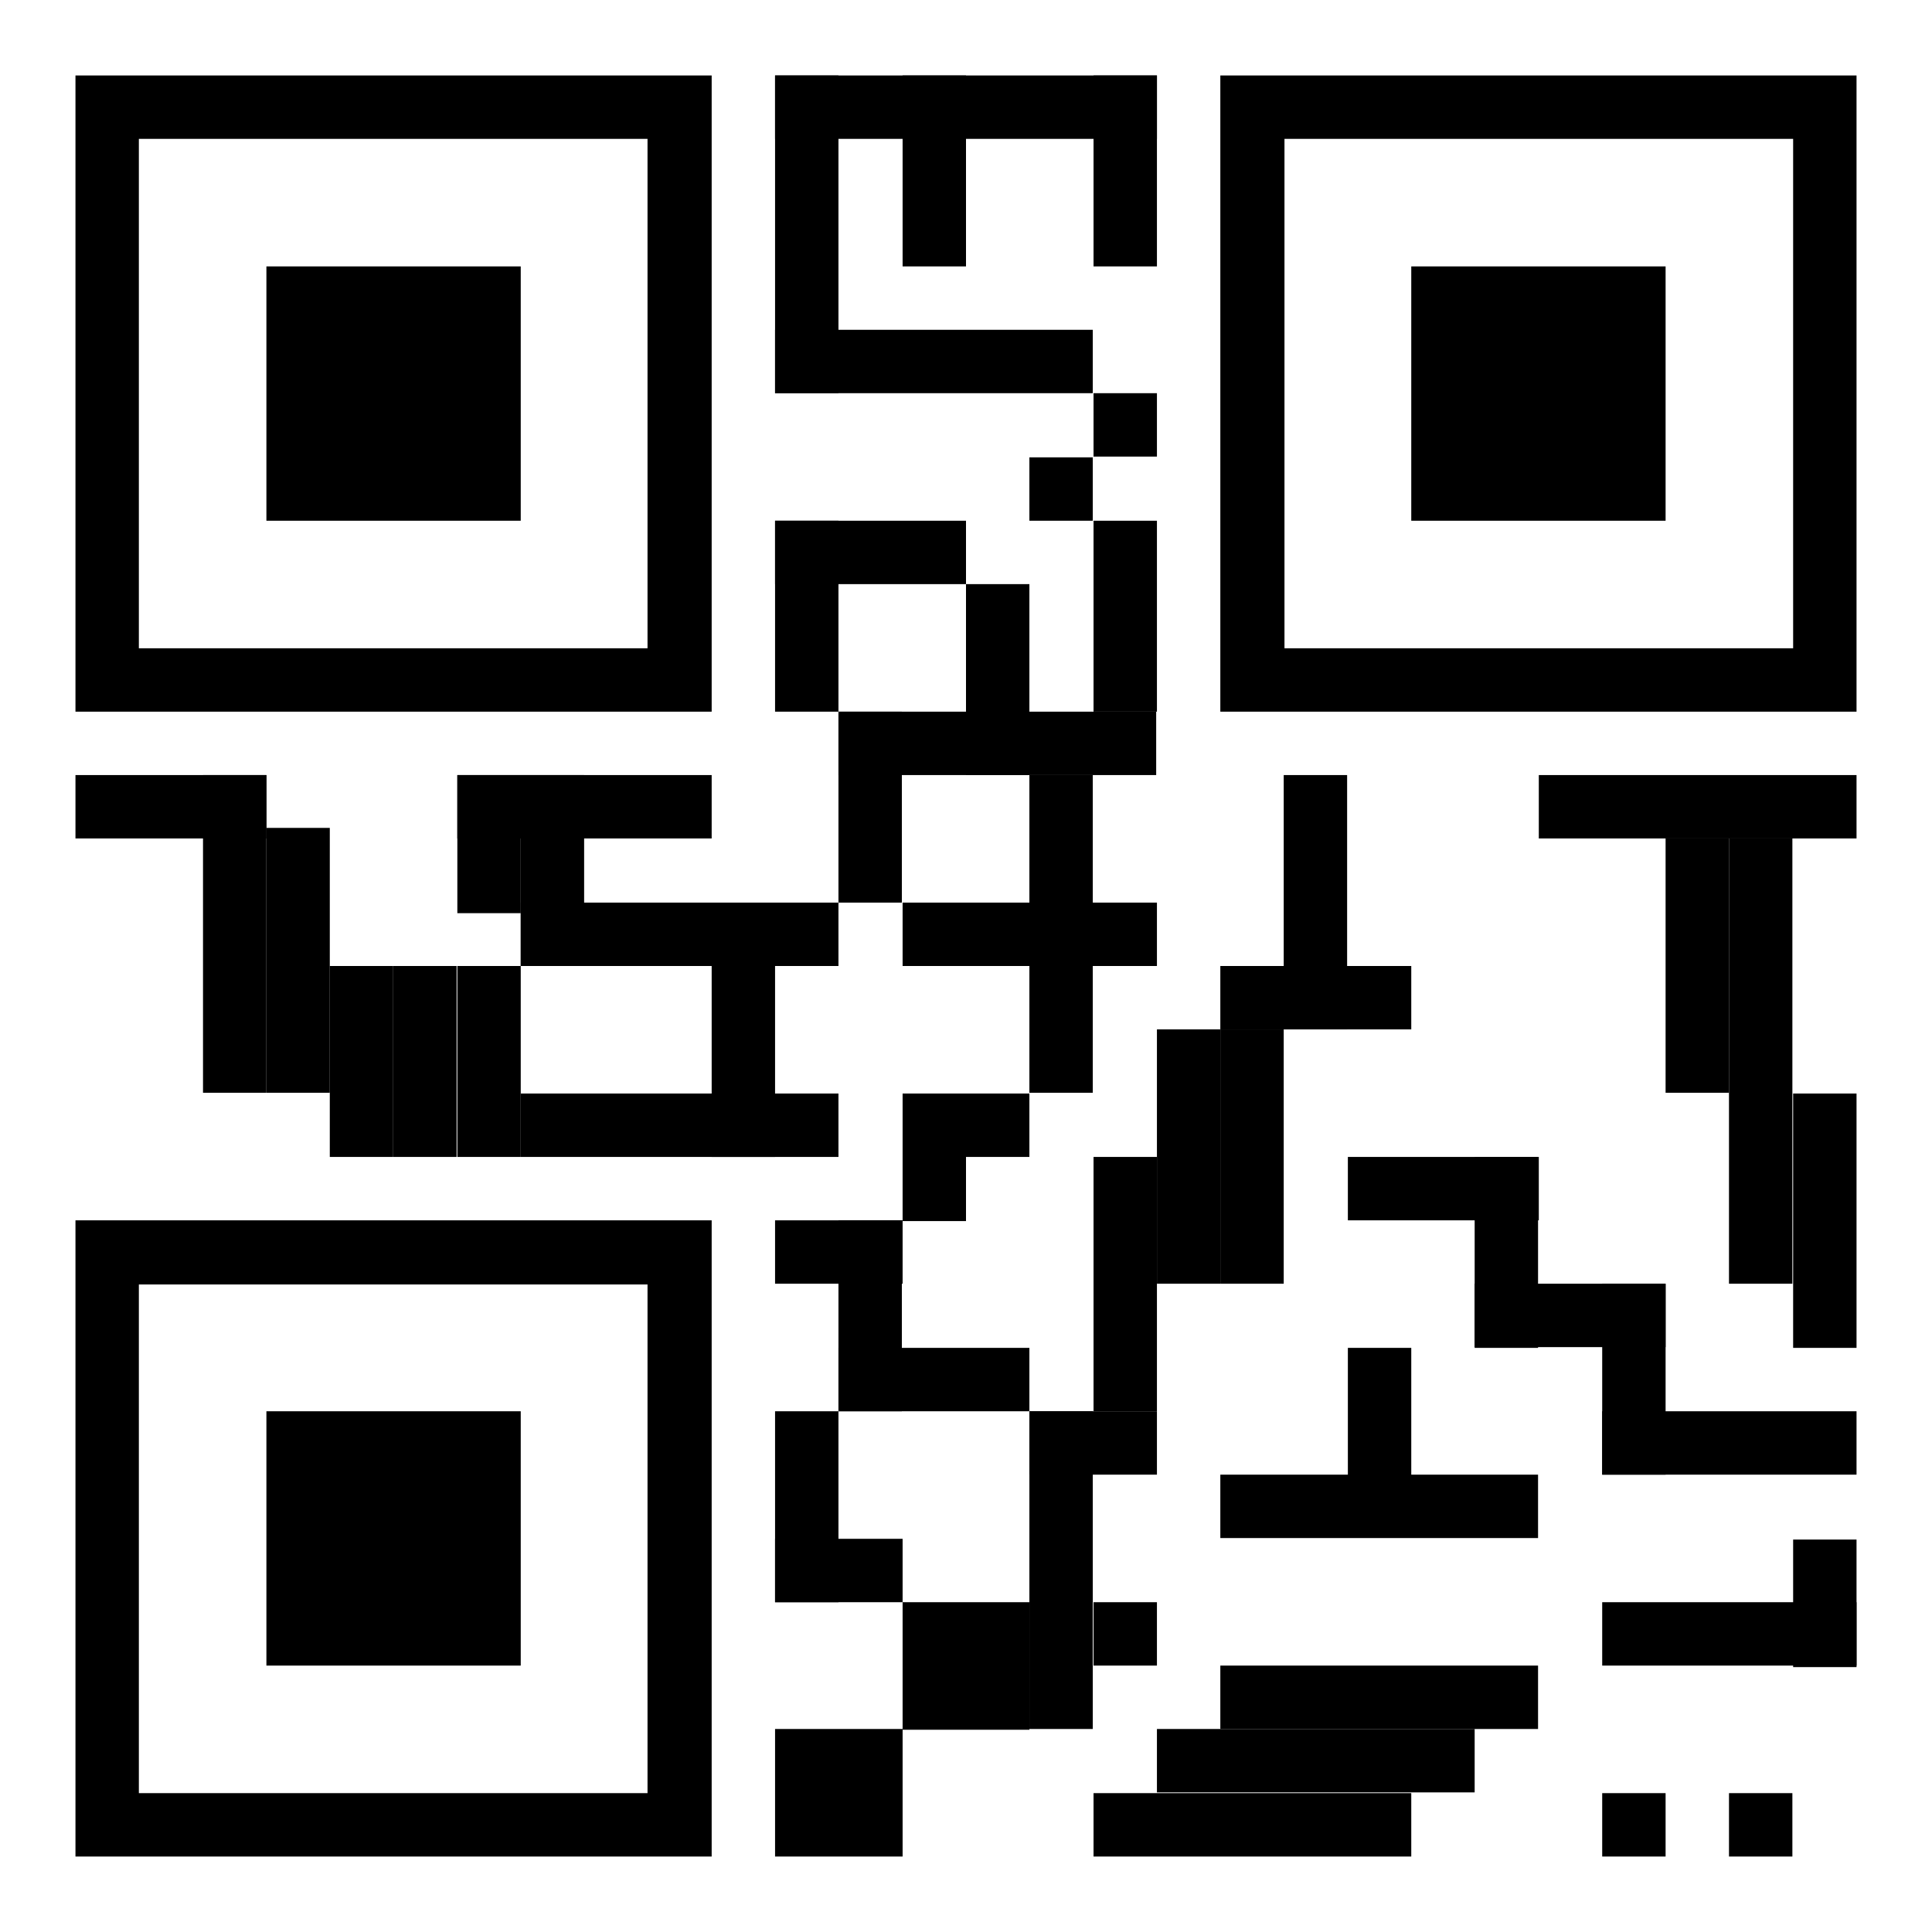
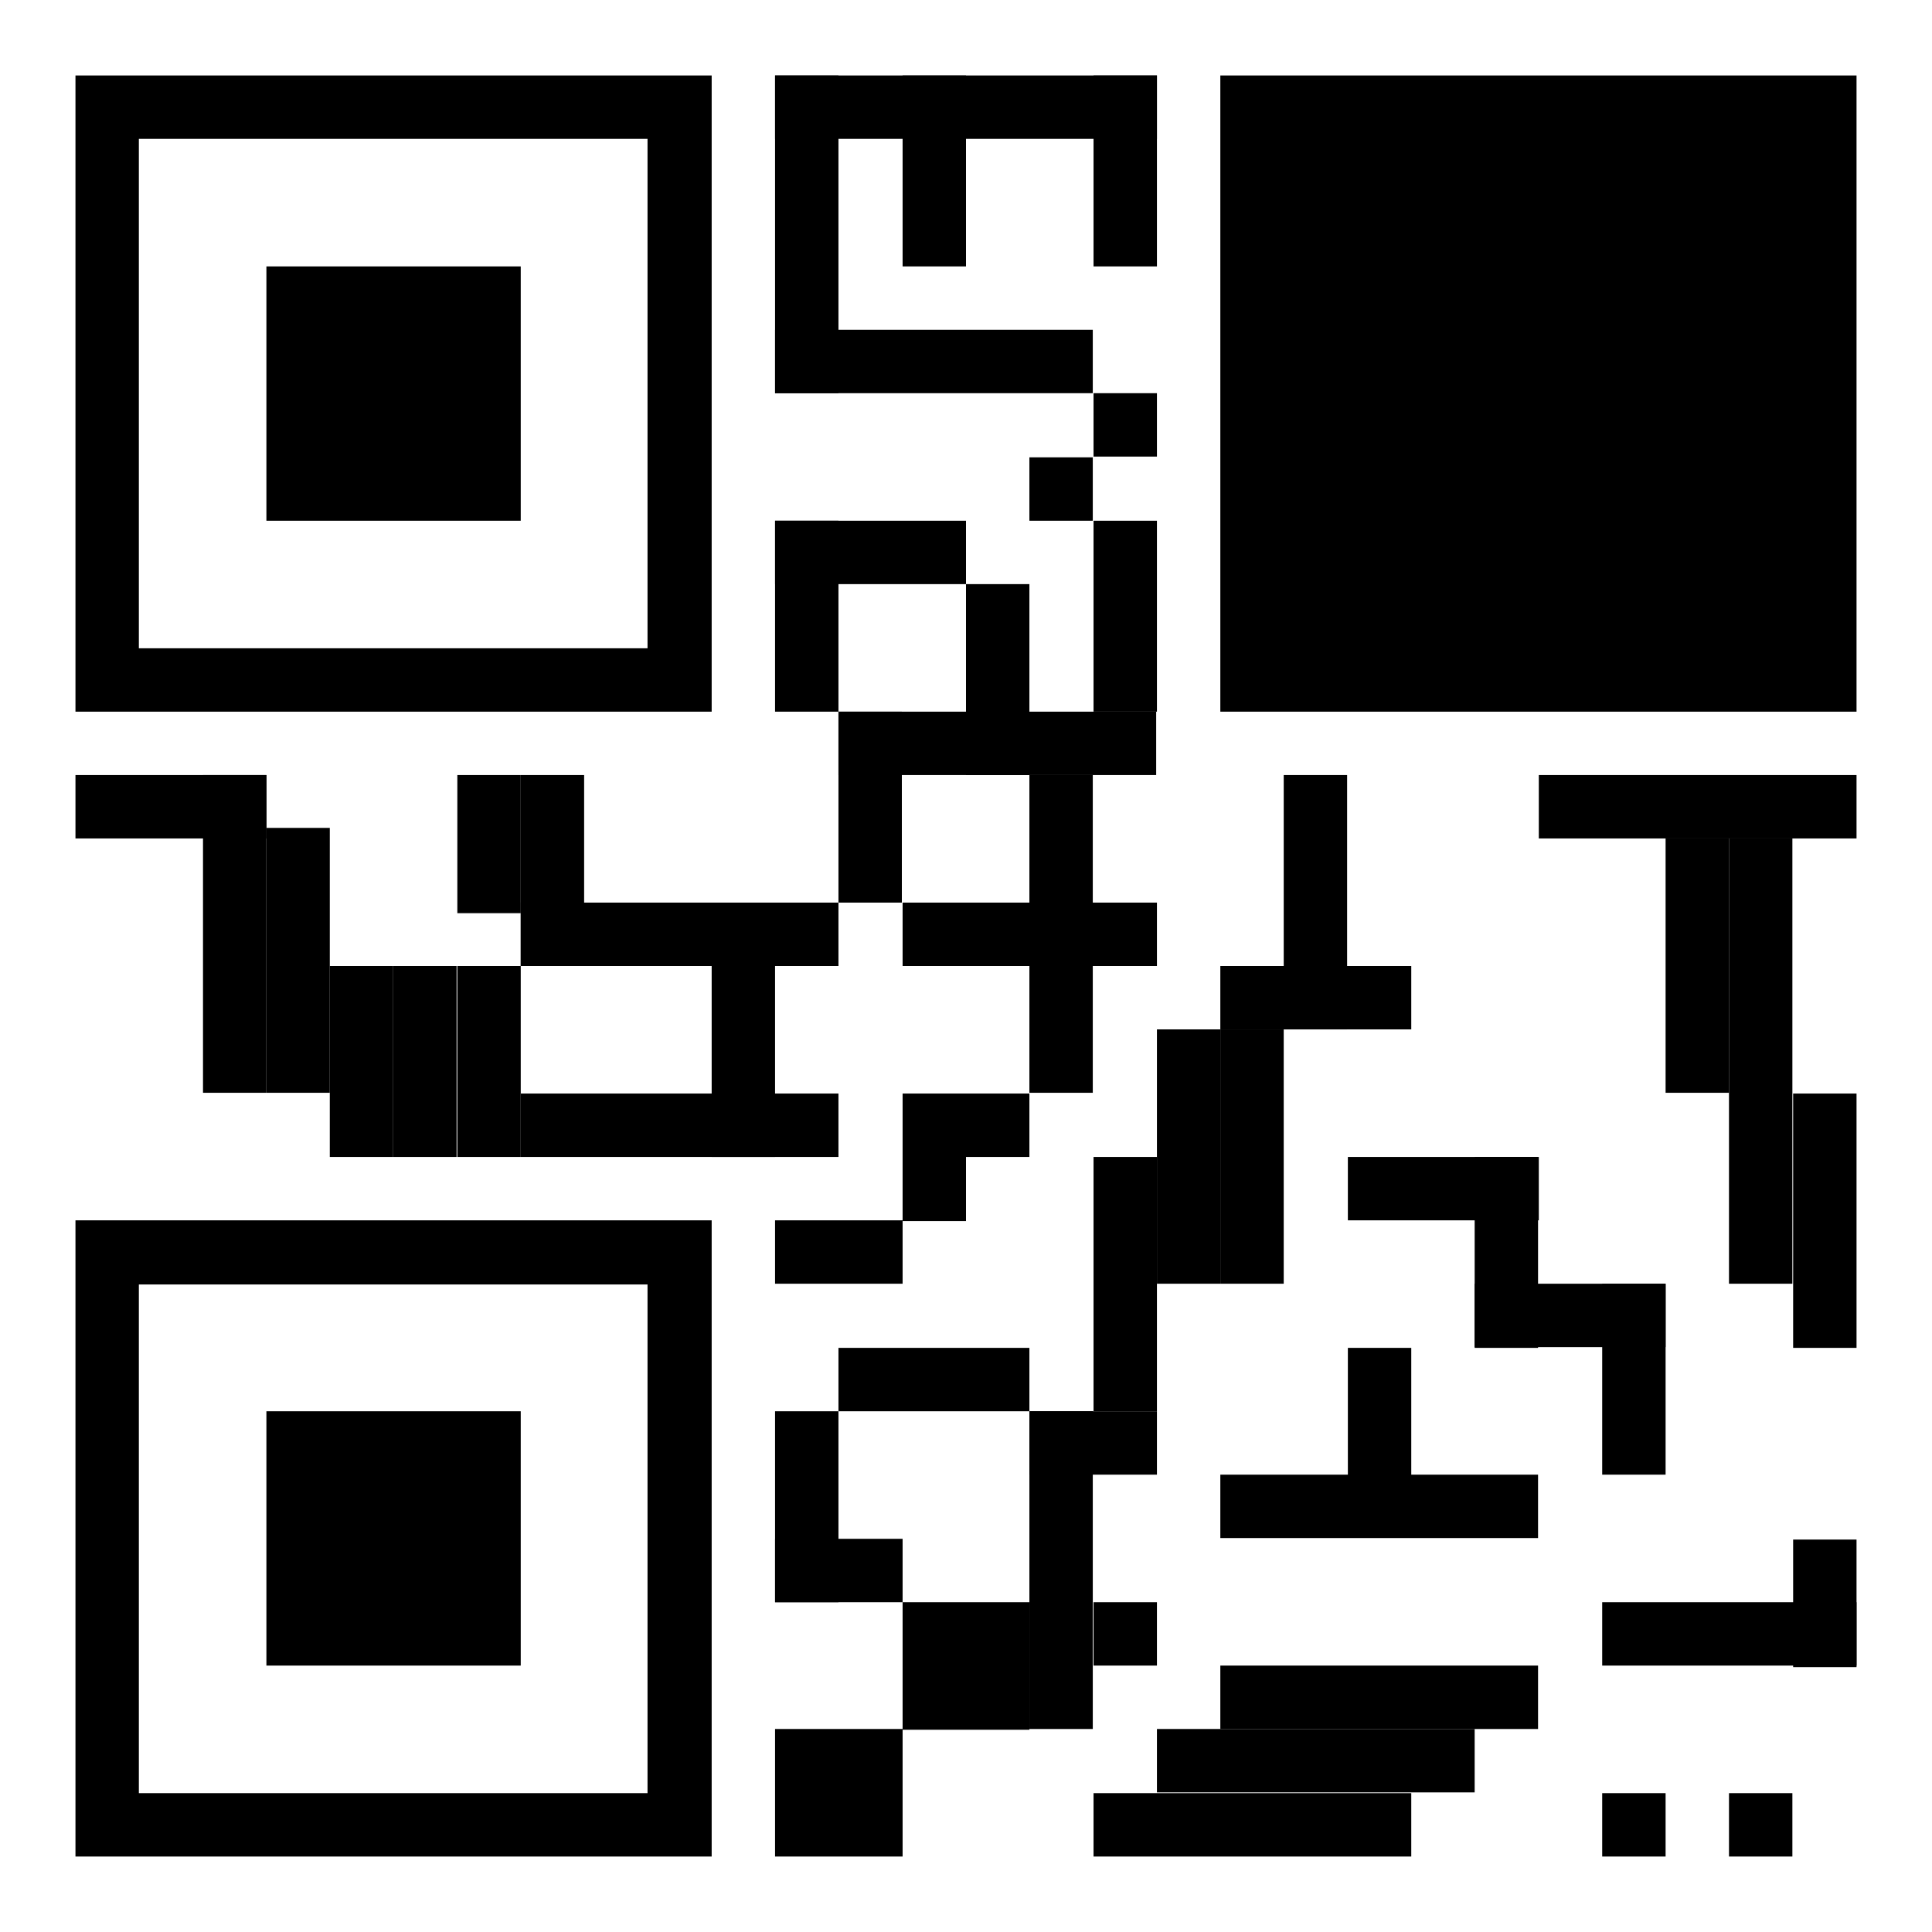
<svg xmlns="http://www.w3.org/2000/svg" version="1.1" x="0px" y="0px" viewBox="0 0 256 256" enable-background="new 0 0 256 256" xml:space="preserve">
  <g>
    <g>
      <path fill="#000000" d="M35.3,35.3H69V69H35.3V35.3z" />
      <path fill="#000000" d="M10,10v84.3h84.3V10H10z M85.9,85.9H18.4V18.4h67.4V85.9z" />
      <path fill="#000000" d="M187,35.3h33.7V69H187V35.3z" />
-       <path fill="#000000" d="M161.7,10v84.3H246V10H161.7z M237.6,85.9h-67.4V18.4h67.4V85.9z" />
+       <path fill="#000000" d="M161.7,10v84.3H246V10H161.7z M237.6,85.9h-67.4h67.4V85.9z" />
      <path fill="#000000" d="M35.3,187H69v33.7H35.3V187z" />
      <path fill="#000000" d="M10,161.7V246h84.3v-84.3H10z M85.9,237.6H18.4v-67.4h67.4V237.6z" />
      <path fill="#000000" d="M102.7,10h50.6v8.4h-50.6V10z" />
      <path fill="#000000" d="M203.9,102.7H246v8.4h-42.1V102.7z" />
      <path fill="#000000" d="M161.7,195.4h42.1v8.4h-42.1V195.4z" />
      <path fill="#000000" d="M153.3,229.1h42.1v8.4h-42.1V229.1z" />
      <path fill="#000000" d="M144.9,237.6H187v8.4h-42.1V237.6z" />
      <path fill="#000000" d="M161.7,220.7h42.1v8.4h-42.1V220.7z" />
      <path fill="#000000" d="M178.6,153.3h25.3v8.4h-25.3V153.3z" />
      <path fill="#000000" d="M195.4,170.1h25.3v8.4h-25.3V170.1z" />
      <path fill="#000000" d="M161.7,128H187v8.4h-25.3V128L161.7,128z" />
      <path fill="#000000" d="M10,102.7h25.3v8.4H10V102.7z" />
-       <path fill="#000000" d="M60.6,102.7h33.7v8.4H60.6V102.7z" />
      <path fill="#000000" d="M69,144.9h42.1v8.4H69V144.9L69,144.9z" />
      <path fill="#000000" d="M69,119.6h42.1v8.4H69V119.6L69,119.6z" />
      <path fill="#000000" d="M43.7,128h8.4v25.3h-8.4V128z" />
      <path fill="#000000" d="M52.1,128h8.4v25.3h-8.4V128z" />
      <path fill="#000000" d="M60.6,128H69v25.3h-8.4V128z" />
      <path fill="#000000" d="M102.7,69H128v8.4h-25.3V69z" />
      <path fill="#000000" d="M102.7,43.7h42.1v8.4h-42.1V43.7L102.7,43.7z" />
      <path fill="#000000" d="M111.1,94.3h42.1v8.4h-42.1V94.3z" />
      <path fill="#000000" d="M119.6,119.6h33.7v8.4h-33.7V119.6z" />
      <path fill="#000000" d="M102.7,161.7h16.9v8.4h-16.9V161.7z" />
      <path fill="#000000" d="M111.1,178.6h25.3v8.4h-25.3V178.6z" />
      <path fill="#000000" d="M136.4,187h16.9v8.4h-16.9V187z" />
      <path fill="#000000" d="M102.7,10h8.4v42.1h-8.4V10z" />
      <path fill="#000000" d="M102.7,69h8.4v25.3h-8.4V69z" />
      <path fill="#000000" d="M111.1,94.3h8.4v25.3h-8.4V94.3z" />
      <path fill="#000000" d="M136.4,102.7h8.4v42.1h-8.4V102.7z" />
      <path fill="#000000" d="M26.9,102.7h8.4v42.1h-8.4V102.7z" />
      <path fill="#000000" d="M69,102.7h8.4V128H69V102.7z" />
      <path fill="#000000" d="M94.3,128h8.4v25.3h-8.4V128z" />
      <path fill="#000000" d="M35.3,109.7h8.4v35.1h-8.4V109.7z" />
      <path fill="#000000" d="M60.6,102.7H69V121h-8.4V102.7z" />
      <path fill="#000000" d="M119.6,144.9h8.4v16.9h-8.4V144.9z" />
-       <path fill="#000000" d="M111.1,161.7h8.4V187h-8.4V161.7z" />
      <path fill="#000000" d="M102.7,203.9h16.9v8.4h-16.9V203.9z" />
      <path fill="#000000" d="M102.7,187h8.4v25.3h-8.4V187z" />
      <path fill="#000000" d="M170.1,102.7h8.4v33.7h-8.4V102.7L170.1,102.7z" />
      <path fill="#000000" d="M153.3,136.4h8.4v33.7h-8.4V136.4z" />
      <path fill="#000000" d="M144.9,153.3h8.4V187h-8.4V153.3z" />
      <path fill="#000000" d="M136.4,187h8.4v42.1h-8.4V187z" />
      <path fill="#000000" d="M119.6,212.3h8.4v16.9h-8.4V212.3z" />
      <path fill="#000000" d="M102.7,229.1h16.9V246h-16.9V229.1z" />
      <path fill="#000000" d="M128,212.3h8.4v16.9H128V212.3z" />
      <path fill="#000000" d="M144.9,212.3h8.4v8.4h-8.4V212.3z" />
      <path fill="#000000" d="M161.7,136.4h8.4v33.7h-8.4V136.4z" />
      <path fill="#000000" d="M128,77.4h8.4v25.3H128V77.4z" />
      <path fill="#000000" d="M144.9,69h8.4v25.3h-8.4V69z" />
      <path fill="#000000" d="M144.9,10h8.4v25.3h-8.4V10z" />
      <path fill="#000000" d="M229.1,111.1h8.4v59h-8.4V111.1L229.1,111.1z" />
      <path fill="#000000" d="M237.6,144.9h8.4v33.7h-8.4V144.9z" />
      <path fill="#000000" d="M237.6,204h8.4v16.9h-8.4V204z" />
      <path fill="#000000" d="M212.3,212.3H246v8.4h-33.7V212.3z" />
-       <path fill="#000000" d="M212.3,187H246v8.4h-33.7V187z" />
      <path fill="#000000" d="M195.4,153.3h8.4v25.3h-8.4V153.3z" />
      <path fill="#000000" d="M212.3,170.1h8.4v25.3h-8.4V170.1z" />
      <path fill="#000000" d="M178.6,178.6h8.4v16.9h-8.4V178.6z" />
      <path fill="#000000" d="M119.6,10h8.4v25.3h-8.4V10z" />
      <path fill="#000000" d="M144.9,52.1h8.4v8.4h-8.4V52.1z" />
      <path fill="#000000" d="M136.4,60.6h8.4V69h-8.4V60.6z" />
      <path fill="#000000" d="M212.3,237.6h8.4v8.4h-8.4V237.6z" />
      <path fill="#000000" d="M229.1,237.6h8.4v8.4h-8.4V237.6z" />
      <path fill="#000000" d="M128,144.9h8.4v8.4H128V144.9z" />
      <path fill="#000000" d="M220.7,111.1h8.4v33.7h-8.4V111.1z" />
    </g>
  </g>
</svg>